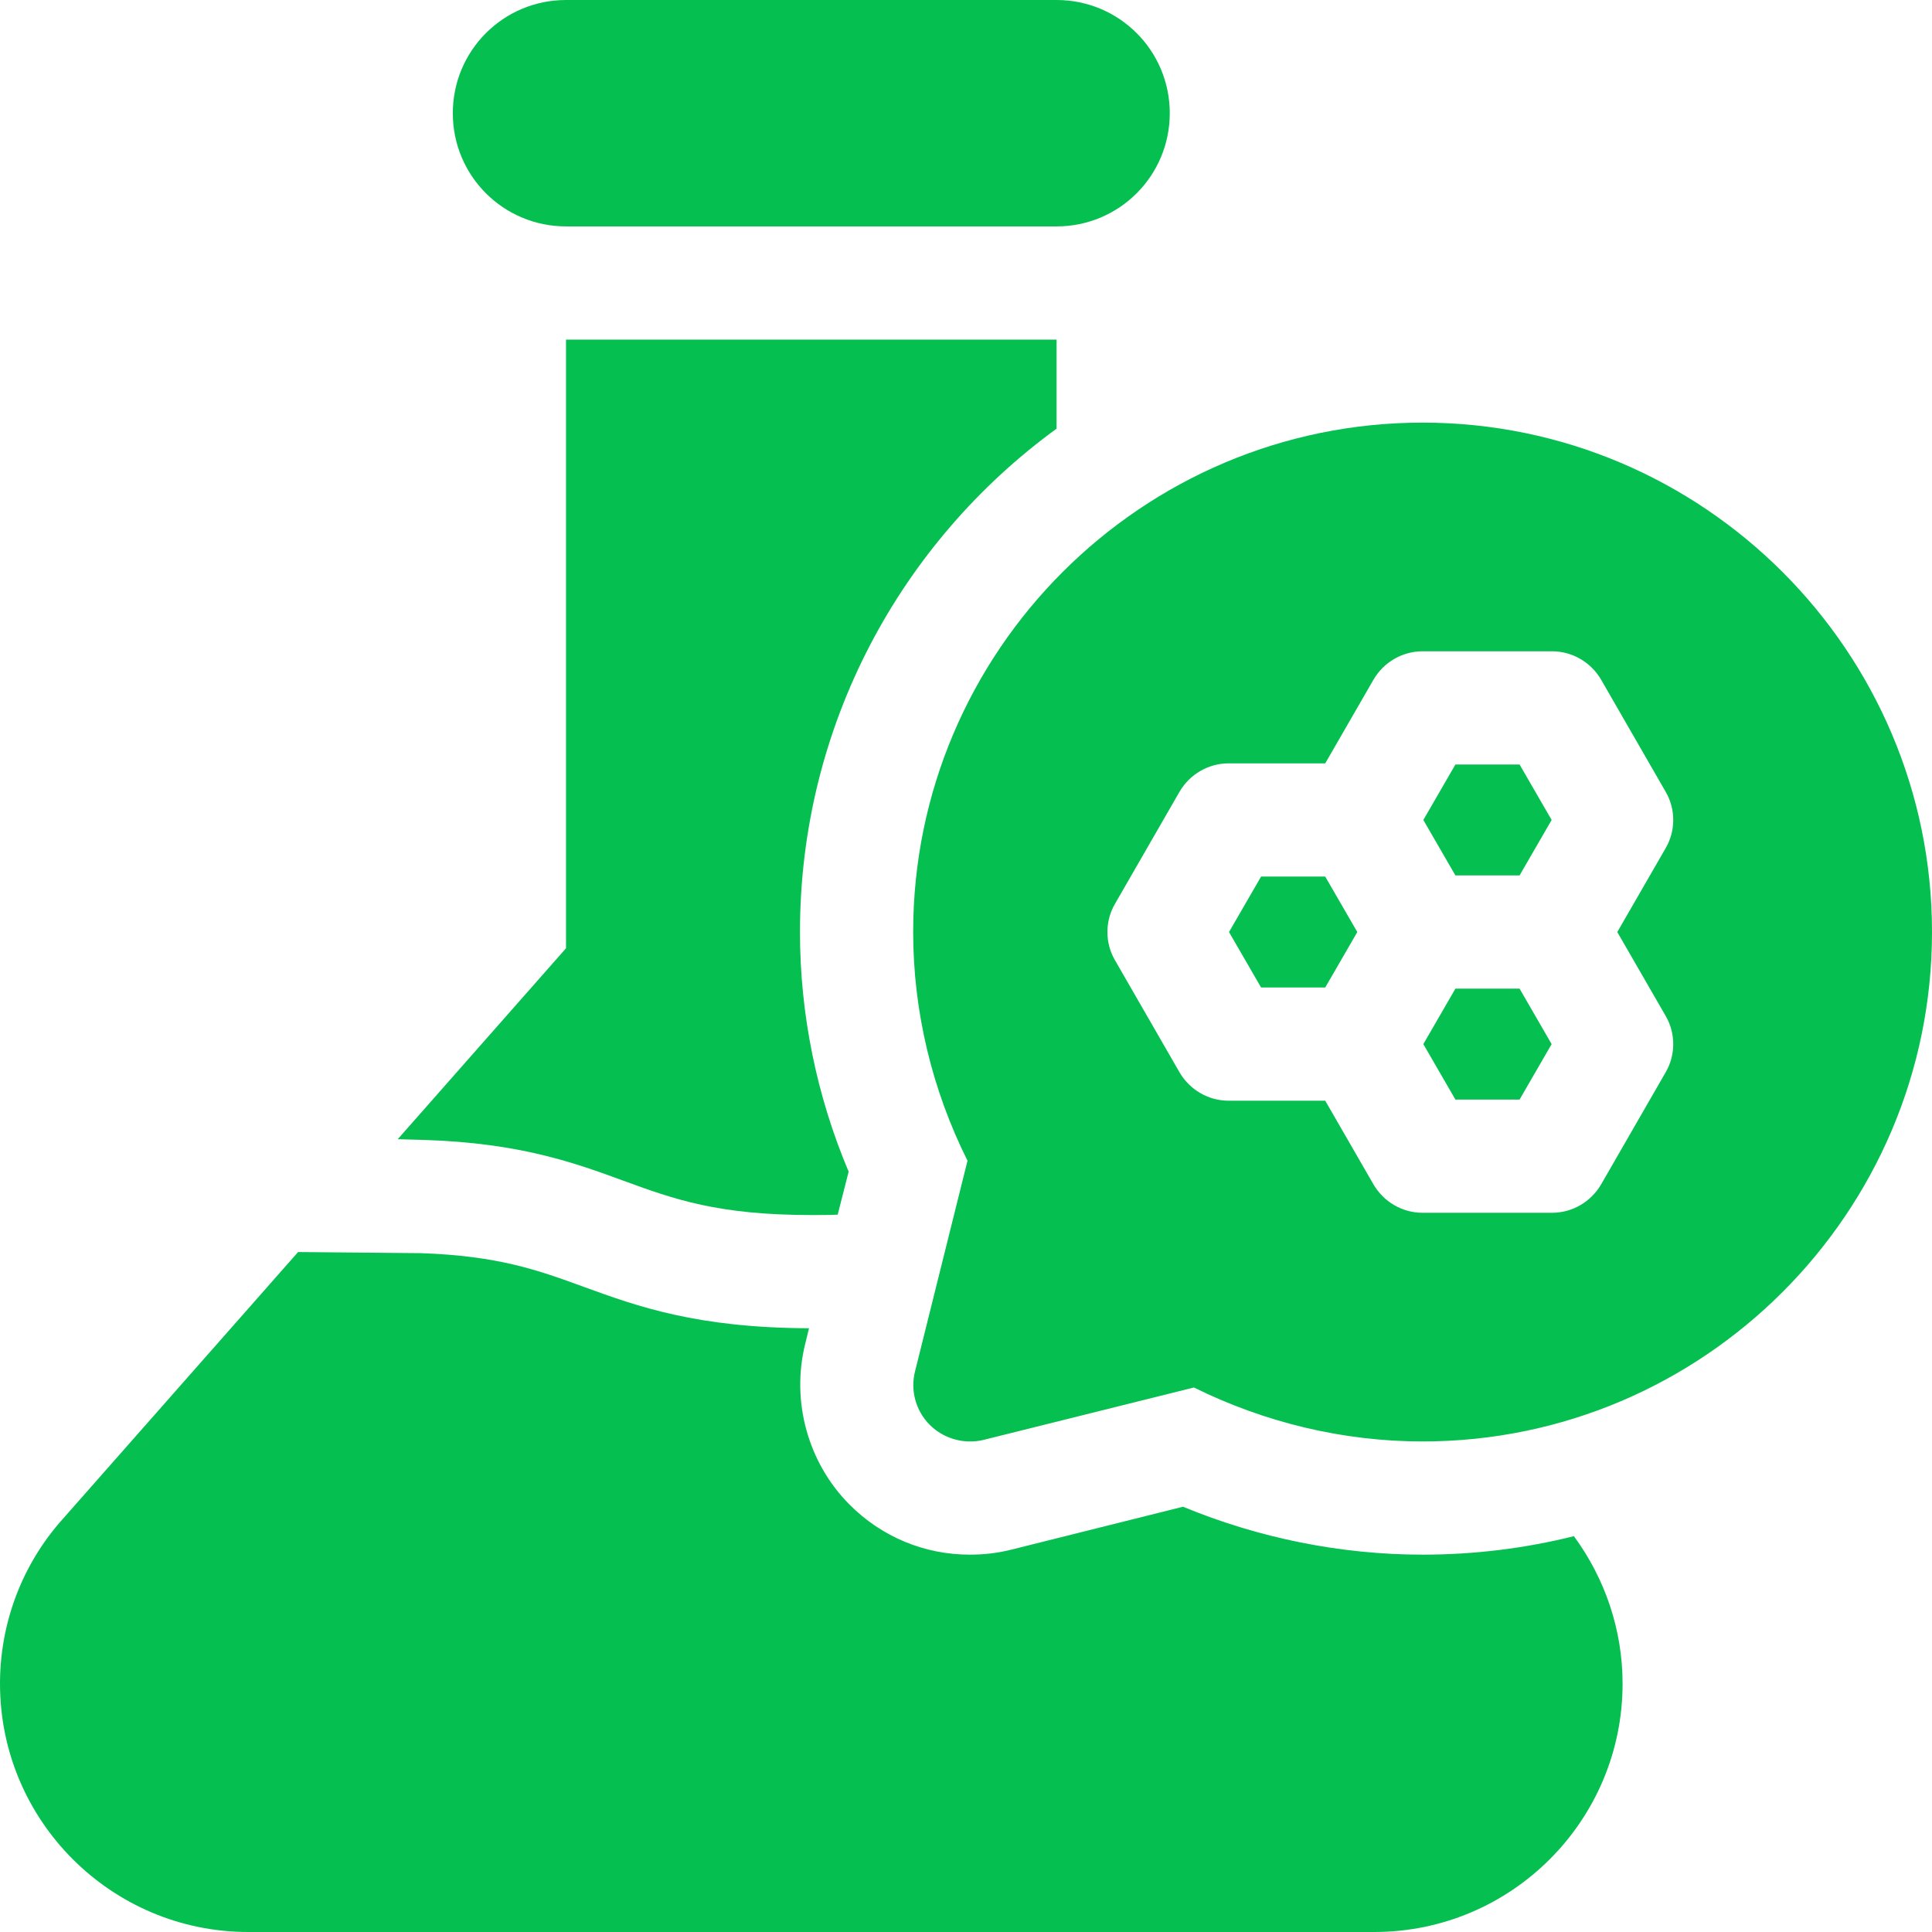
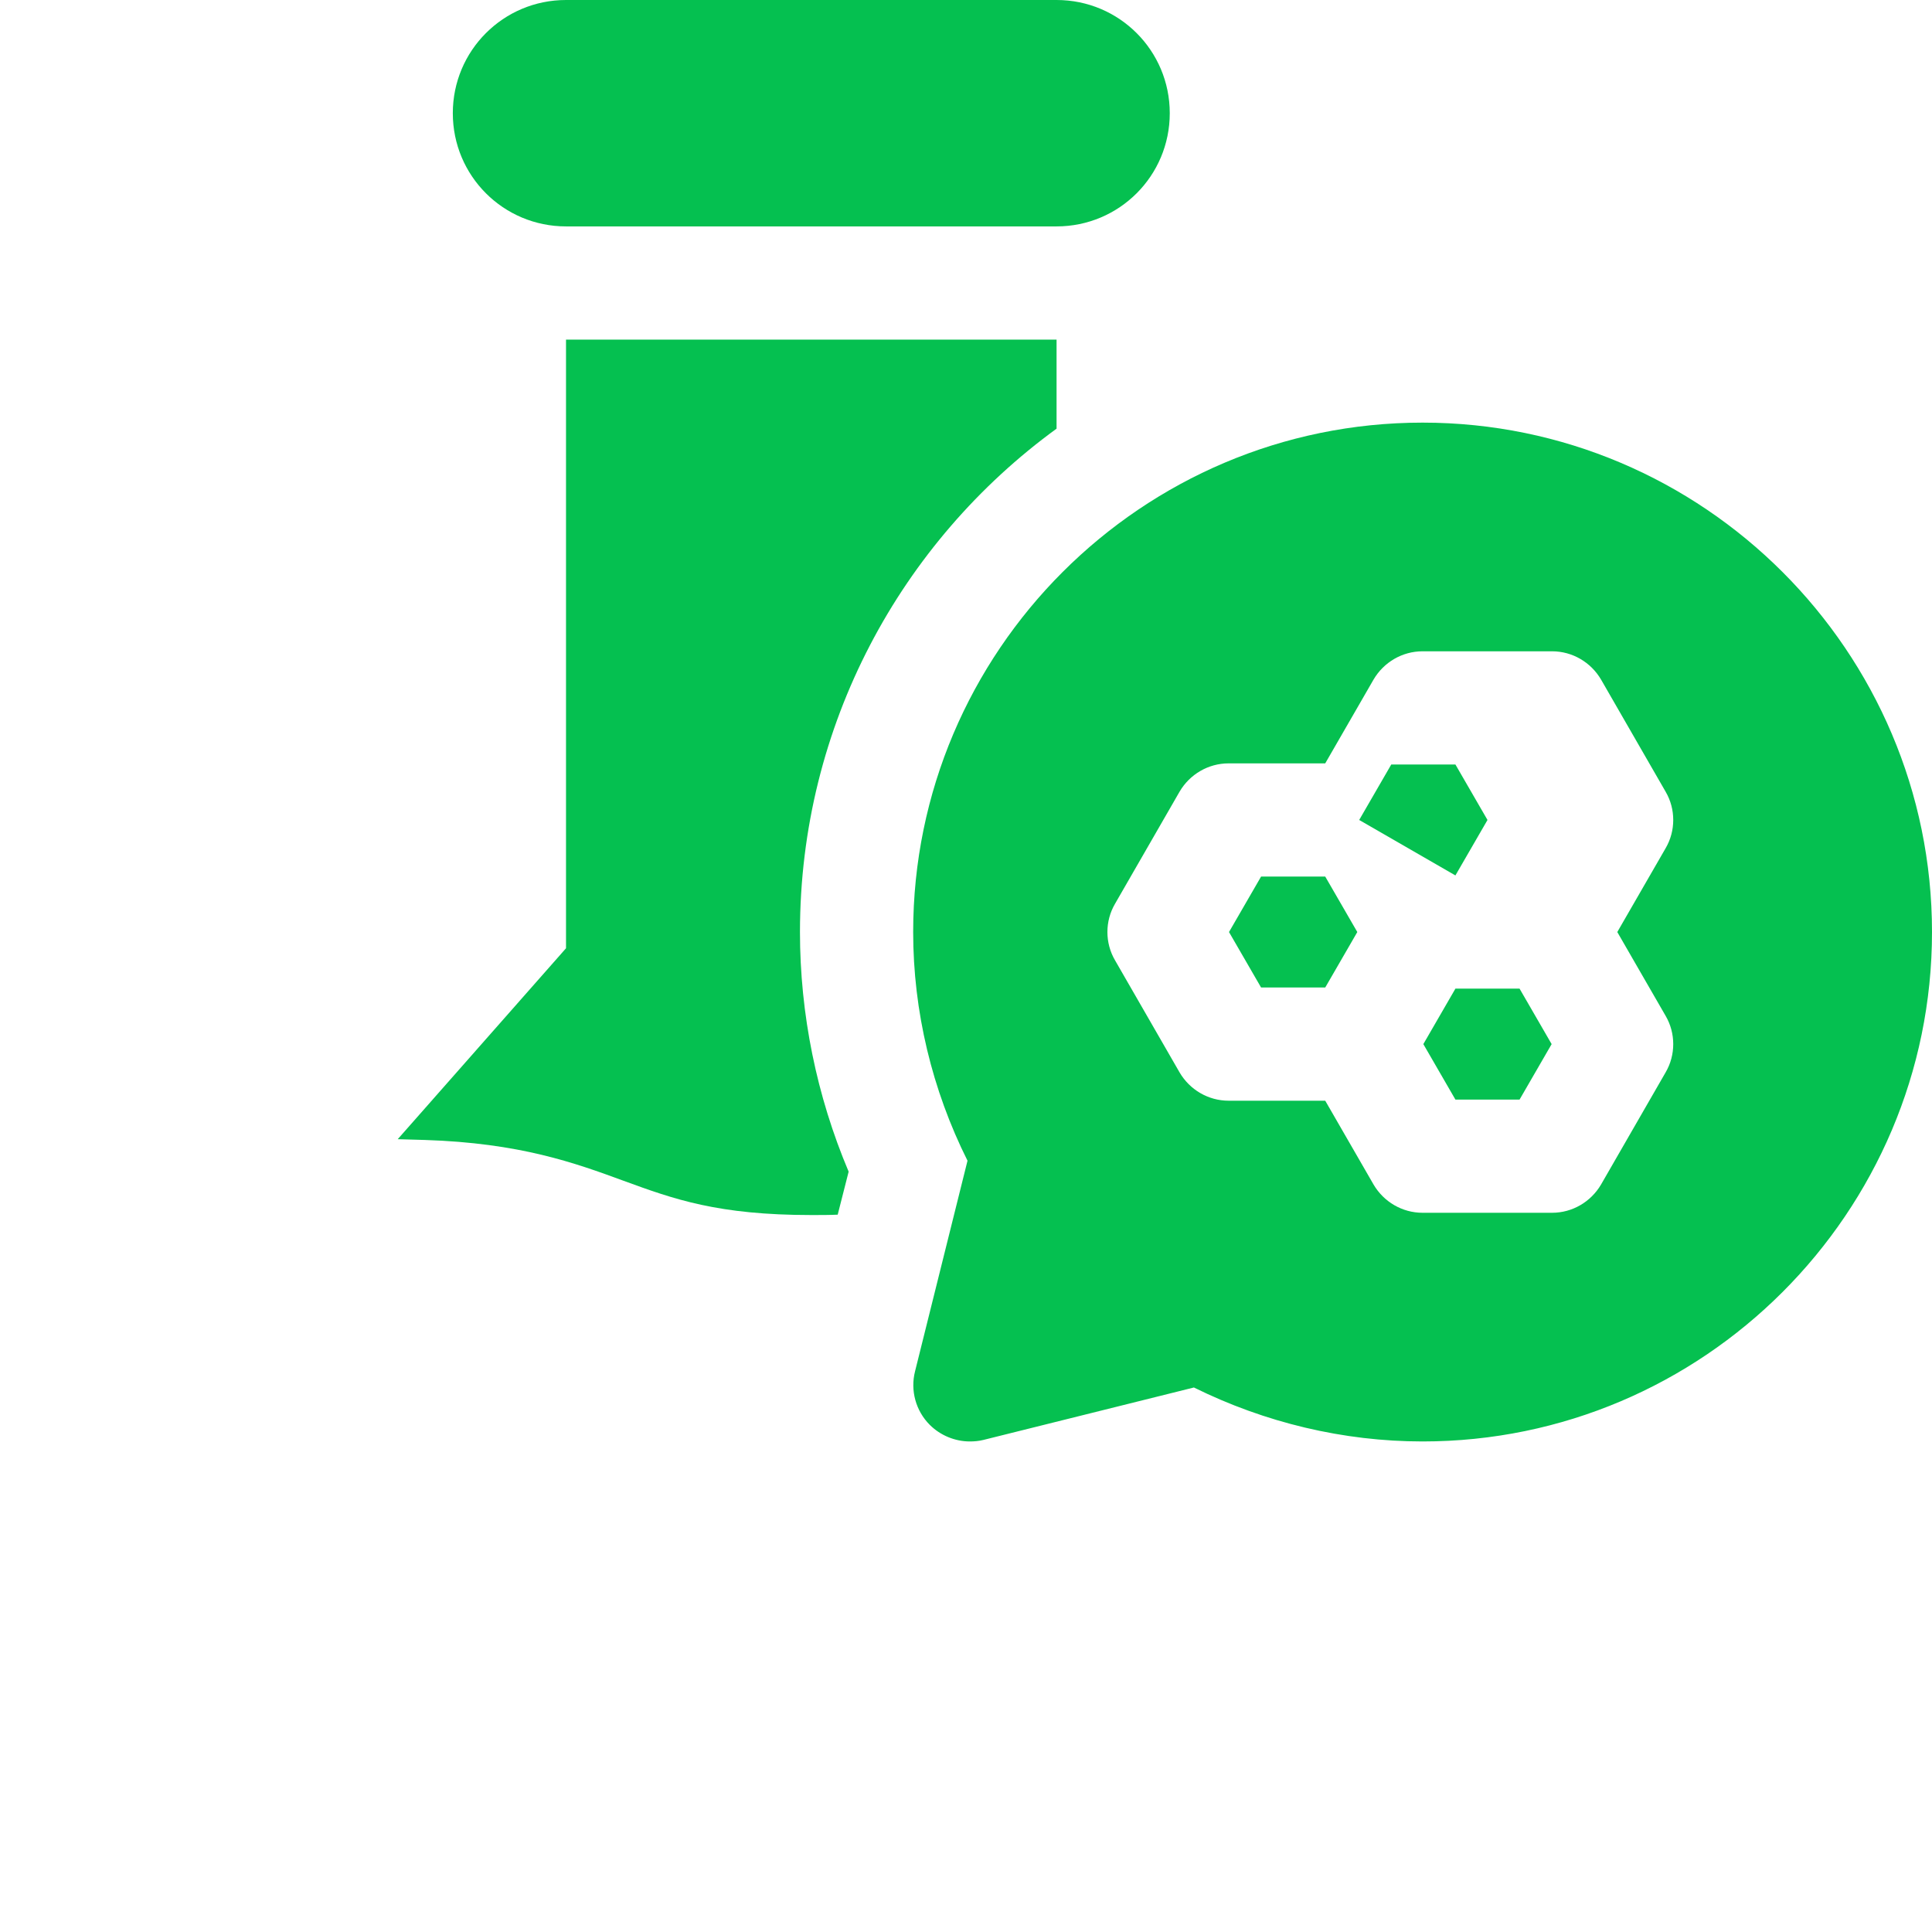
<svg xmlns="http://www.w3.org/2000/svg" version="1.1" id="Capa_1" x="0px" y="0px" width="512px" height="512px" viewBox="0 0 512 512" style="enable-background:new 0 0 512 512;" xml:space="preserve">
  <style type="text/css">
	.st0{fill:#05C050;}
</style>
  <g>
    <g>
      <path class="st0" d="M212,247c0-54.8,26.8-103.4,68-133.4V90H150v161.3l-44.6,50.6l7.1,0.2c25.3,0.8,39.9,6.1,52.7,10.8    c13.4,4.9,25,9.1,49.9,9.1c2.4,0,4.7,0,6.9-0.1l2.9-11.4C216.4,290.4,212,268.7,212,247L212,247z" />
-       <path class="st0" d="M313.5,399.3l-45.6,11.4c-3.6,0.9-7.2,1.3-10.9,1.3c-12,0-23.3-4.7-31.8-13.2c-11.1-11.1-15.6-27.5-11.8-42.7    l1-4.1c-29.7-0.1-45.5-5.8-59.5-10.9c-12.3-4.5-22.8-8.3-43.4-9L79,331.8l-62.5,70.9C5.8,414.7,0,430.2,0,446.2    C0,482.5,29.5,512,65.8,512h298.4c36.3,0,65.8-29.5,65.8-65.8c0-14.2-4.6-27.8-12.9-39.1c-12.8,3.2-26.3,4.9-40.1,4.9    C355.3,412,333.6,407.6,313.5,399.3z" />
    </g>
    <path class="st0" d="M280,60H150c-16.6,0-30-13.4-30-30s13.4-30,30-30h130c16.6,0,30,13.4,30,30S296.6,60,280,60z" />
    <g>
      <path class="st0" d="M385.7,262l-8.5,14.7l8.5,14.7h17l8.5-14.7l-8.5-14.7H385.7z" />
-       <path class="st0" d="M385.7,232h17l8.5-14.7l-8.5-14.7h-17l-8.5,14.7L385.7,232z" />
+       <path class="st0" d="M385.7,232l8.5-14.7l-8.5-14.7h-17l-8.5,14.7L385.7,232z" />
      <path class="st0" d="M359.7,247l-8.5-14.7h-17l-8.5,14.7l8.5,14.7h17L359.7,247z" />
      <path class="st0" d="M377,112c-74.4,0-135,60.6-135,135c0,21,5,41.8,14.4,60.6l-13.9,55.8c-1.3,5.1,0.2,10.5,3.9,14.2    c2.8,2.8,6.7,4.4,10.6,4.4c1.2,0,2.4-0.1,3.6-0.4l55.8-13.9C335.2,377,356,382,377,382c74.4,0,135-60.6,135-135S451.4,112,377,112    z M441.4,269.2c2.7,4.6,2.7,10.4,0,15l-17.1,29.7c-2.7,4.6-7.6,7.5-13,7.5H377c-5.4,0-10.3-2.9-13-7.5l-12.8-22.2h-25.6    c-5.4,0-10.3-2.9-13-7.5l-17.1-29.7c-2.7-4.6-2.7-10.4,0-15l17.1-29.7c2.7-4.6,7.6-7.5,13-7.5h25.6l12.8-22.2    c2.7-4.6,7.6-7.5,13-7.5h34.3c5.4,0,10.3,2.9,13,7.5l17.1,29.7c2.7,4.6,2.7,10.4,0,15L428.6,247L441.4,269.2z" />
    </g>
  </g>
</svg>